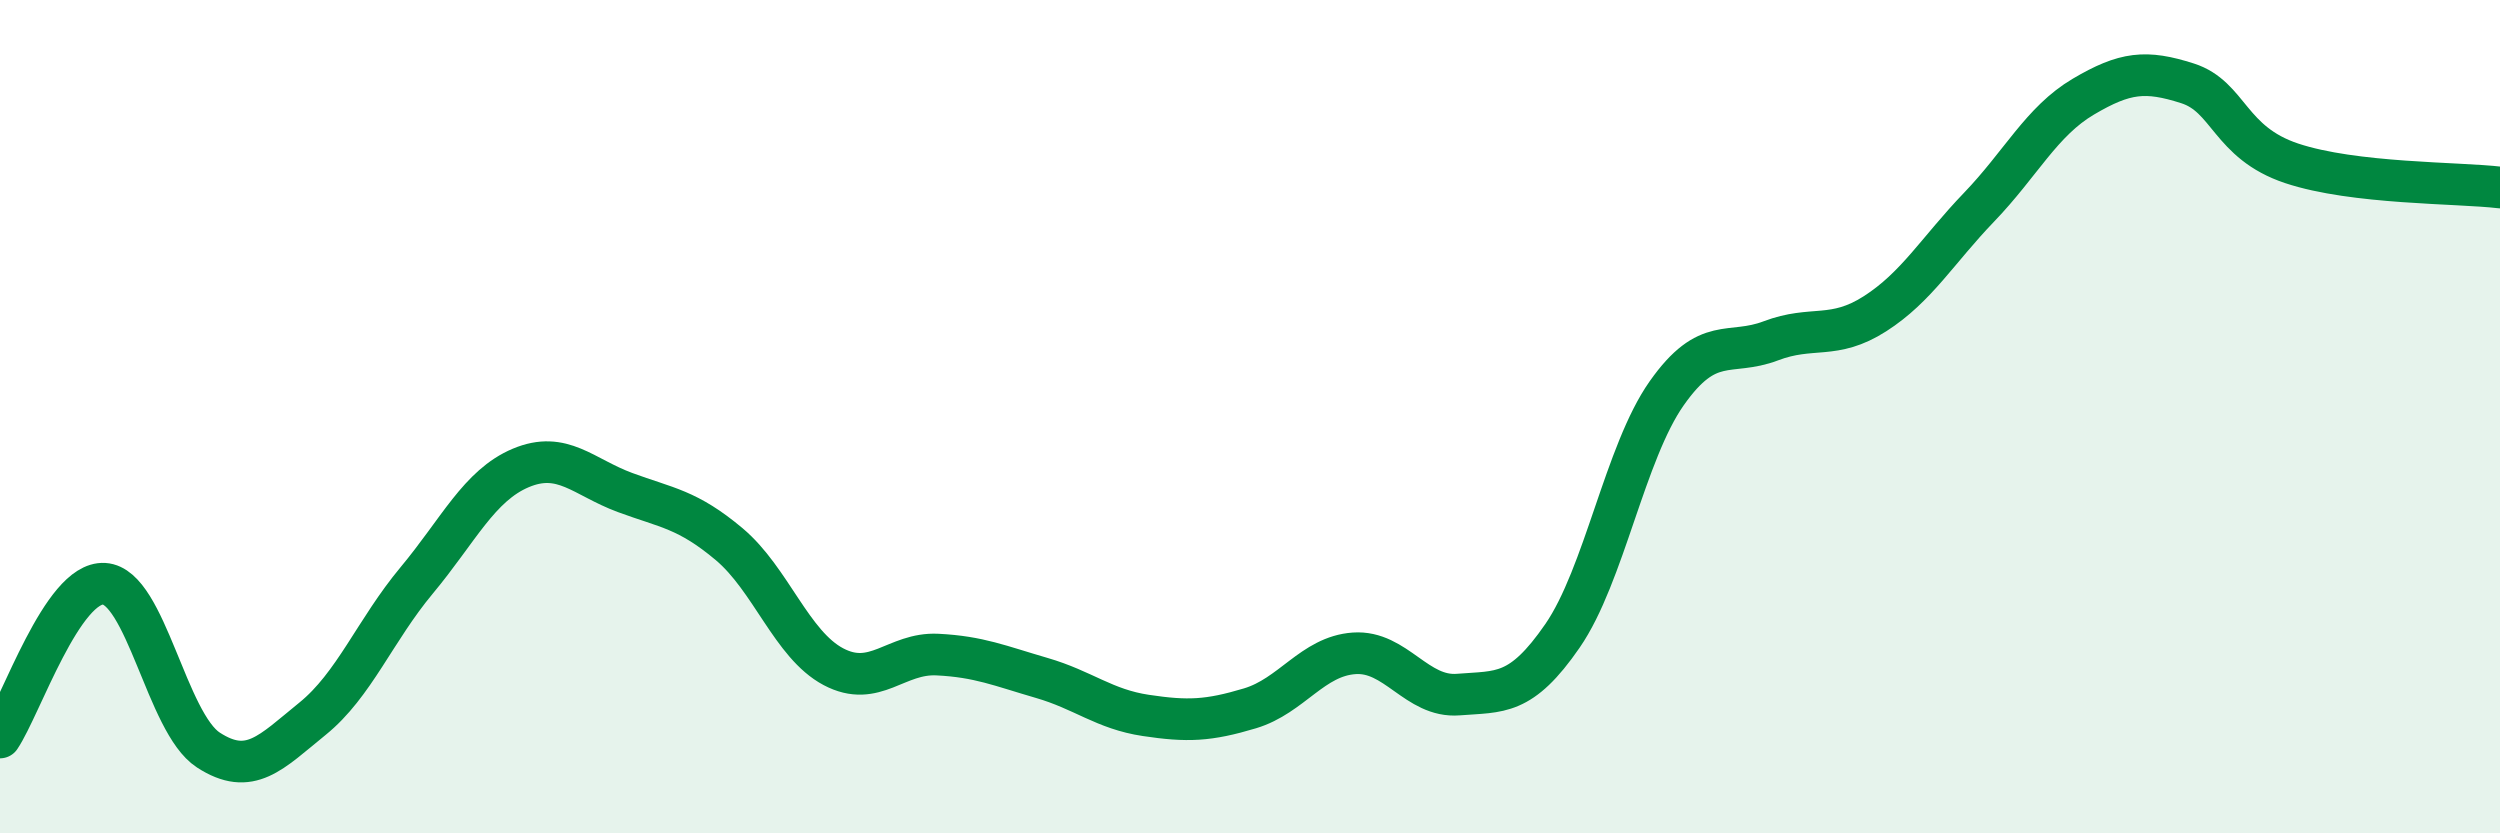
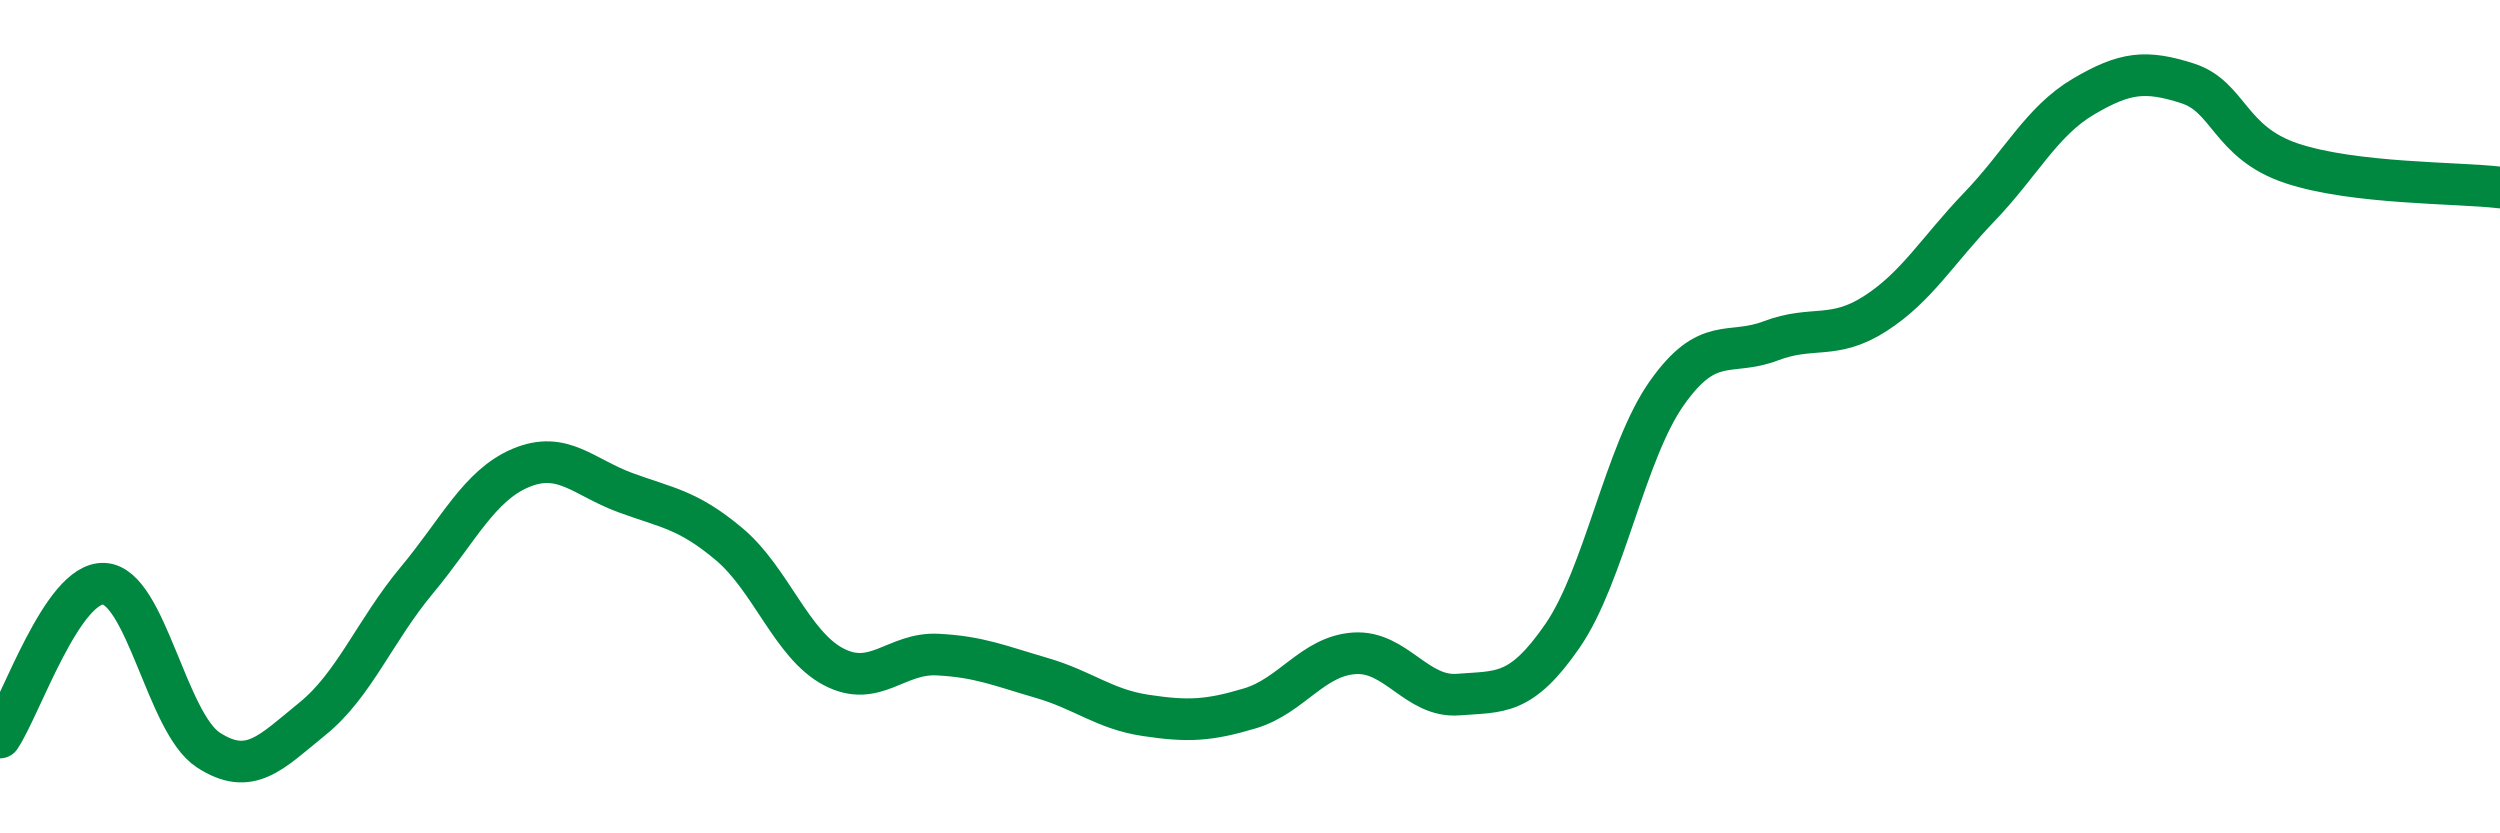
<svg xmlns="http://www.w3.org/2000/svg" width="60" height="20" viewBox="0 0 60 20">
-   <path d="M 0,17.7 C 0.5,16.96 1.5,13.95 2.5,14.01 C 3.5,14.07 4,17.35 5,18 C 6,18.65 6.5,18.06 7.5,17.25 C 8.5,16.44 9,15.13 10,13.93 C 11,12.73 11.5,11.65 12.5,11.23 C 13.5,10.81 14,11.45 15,11.82 C 16,12.19 16.5,12.22 17.5,13.06 C 18.5,13.9 19,15.47 20,16 C 21,16.53 21.5,15.66 22.5,15.71 C 23.5,15.76 24,15.98 25,16.27 C 26,16.56 26.5,17.02 27.5,17.17 C 28.5,17.32 29,17.3 30,17 C 31,16.7 31.5,15.75 32.5,15.68 C 33.5,15.61 34,16.75 35,16.67 C 36,16.59 36.5,16.71 37.5,15.26 C 38.5,13.81 39,10.86 40,9.44 C 41,8.02 41.5,8.56 42.5,8.18 C 43.5,7.8 44,8.17 45,7.53 C 46,6.89 46.5,6.01 47.5,4.97 C 48.5,3.93 49,2.91 50,2.32 C 51,1.73 51.5,1.68 52.5,2 C 53.5,2.32 53.5,3.42 55,3.92 C 56.5,4.42 59,4.38 60,4.5L60 20L0 20Z" fill="#008740" opacity="0.1" stroke-linecap="round" stroke-linejoin="round" />
  <path d="M 0,17.7 C 0.5,16.96 1.5,13.95 2.5,14.01 C 3.5,14.07 4,17.35 5,18 C 6,18.65 6.5,18.06 7.5,17.25 C 8.5,16.44 9,15.13 10,13.93 C 11,12.73 11.5,11.65 12.5,11.23 C 13.5,10.81 14,11.45 15,11.82 C 16,12.19 16.5,12.22 17.5,13.06 C 18.5,13.9 19,15.47 20,16 C 21,16.53 21.5,15.66 22.5,15.71 C 23.5,15.76 24,15.98 25,16.27 C 26,16.56 26.5,17.02 27.5,17.17 C 28.5,17.32 29,17.3 30,17 C 31,16.7 31.5,15.75 32.5,15.68 C 33.5,15.61 34,16.75 35,16.67 C 36,16.59 36.5,16.71 37.5,15.26 C 38.5,13.81 39,10.86 40,9.44 C 41,8.02 41.5,8.56 42.5,8.18 C 43.5,7.8 44,8.17 45,7.53 C 46,6.89 46.5,6.01 47.5,4.97 C 48.5,3.93 49,2.91 50,2.32 C 51,1.73 51.5,1.68 52.5,2 C 53.5,2.32 53.5,3.42 55,3.92 C 56.5,4.42 59,4.38 60,4.5" stroke="#008740" stroke-width="1" fill="none" stroke-linecap="round" stroke-linejoin="round" />
</svg>